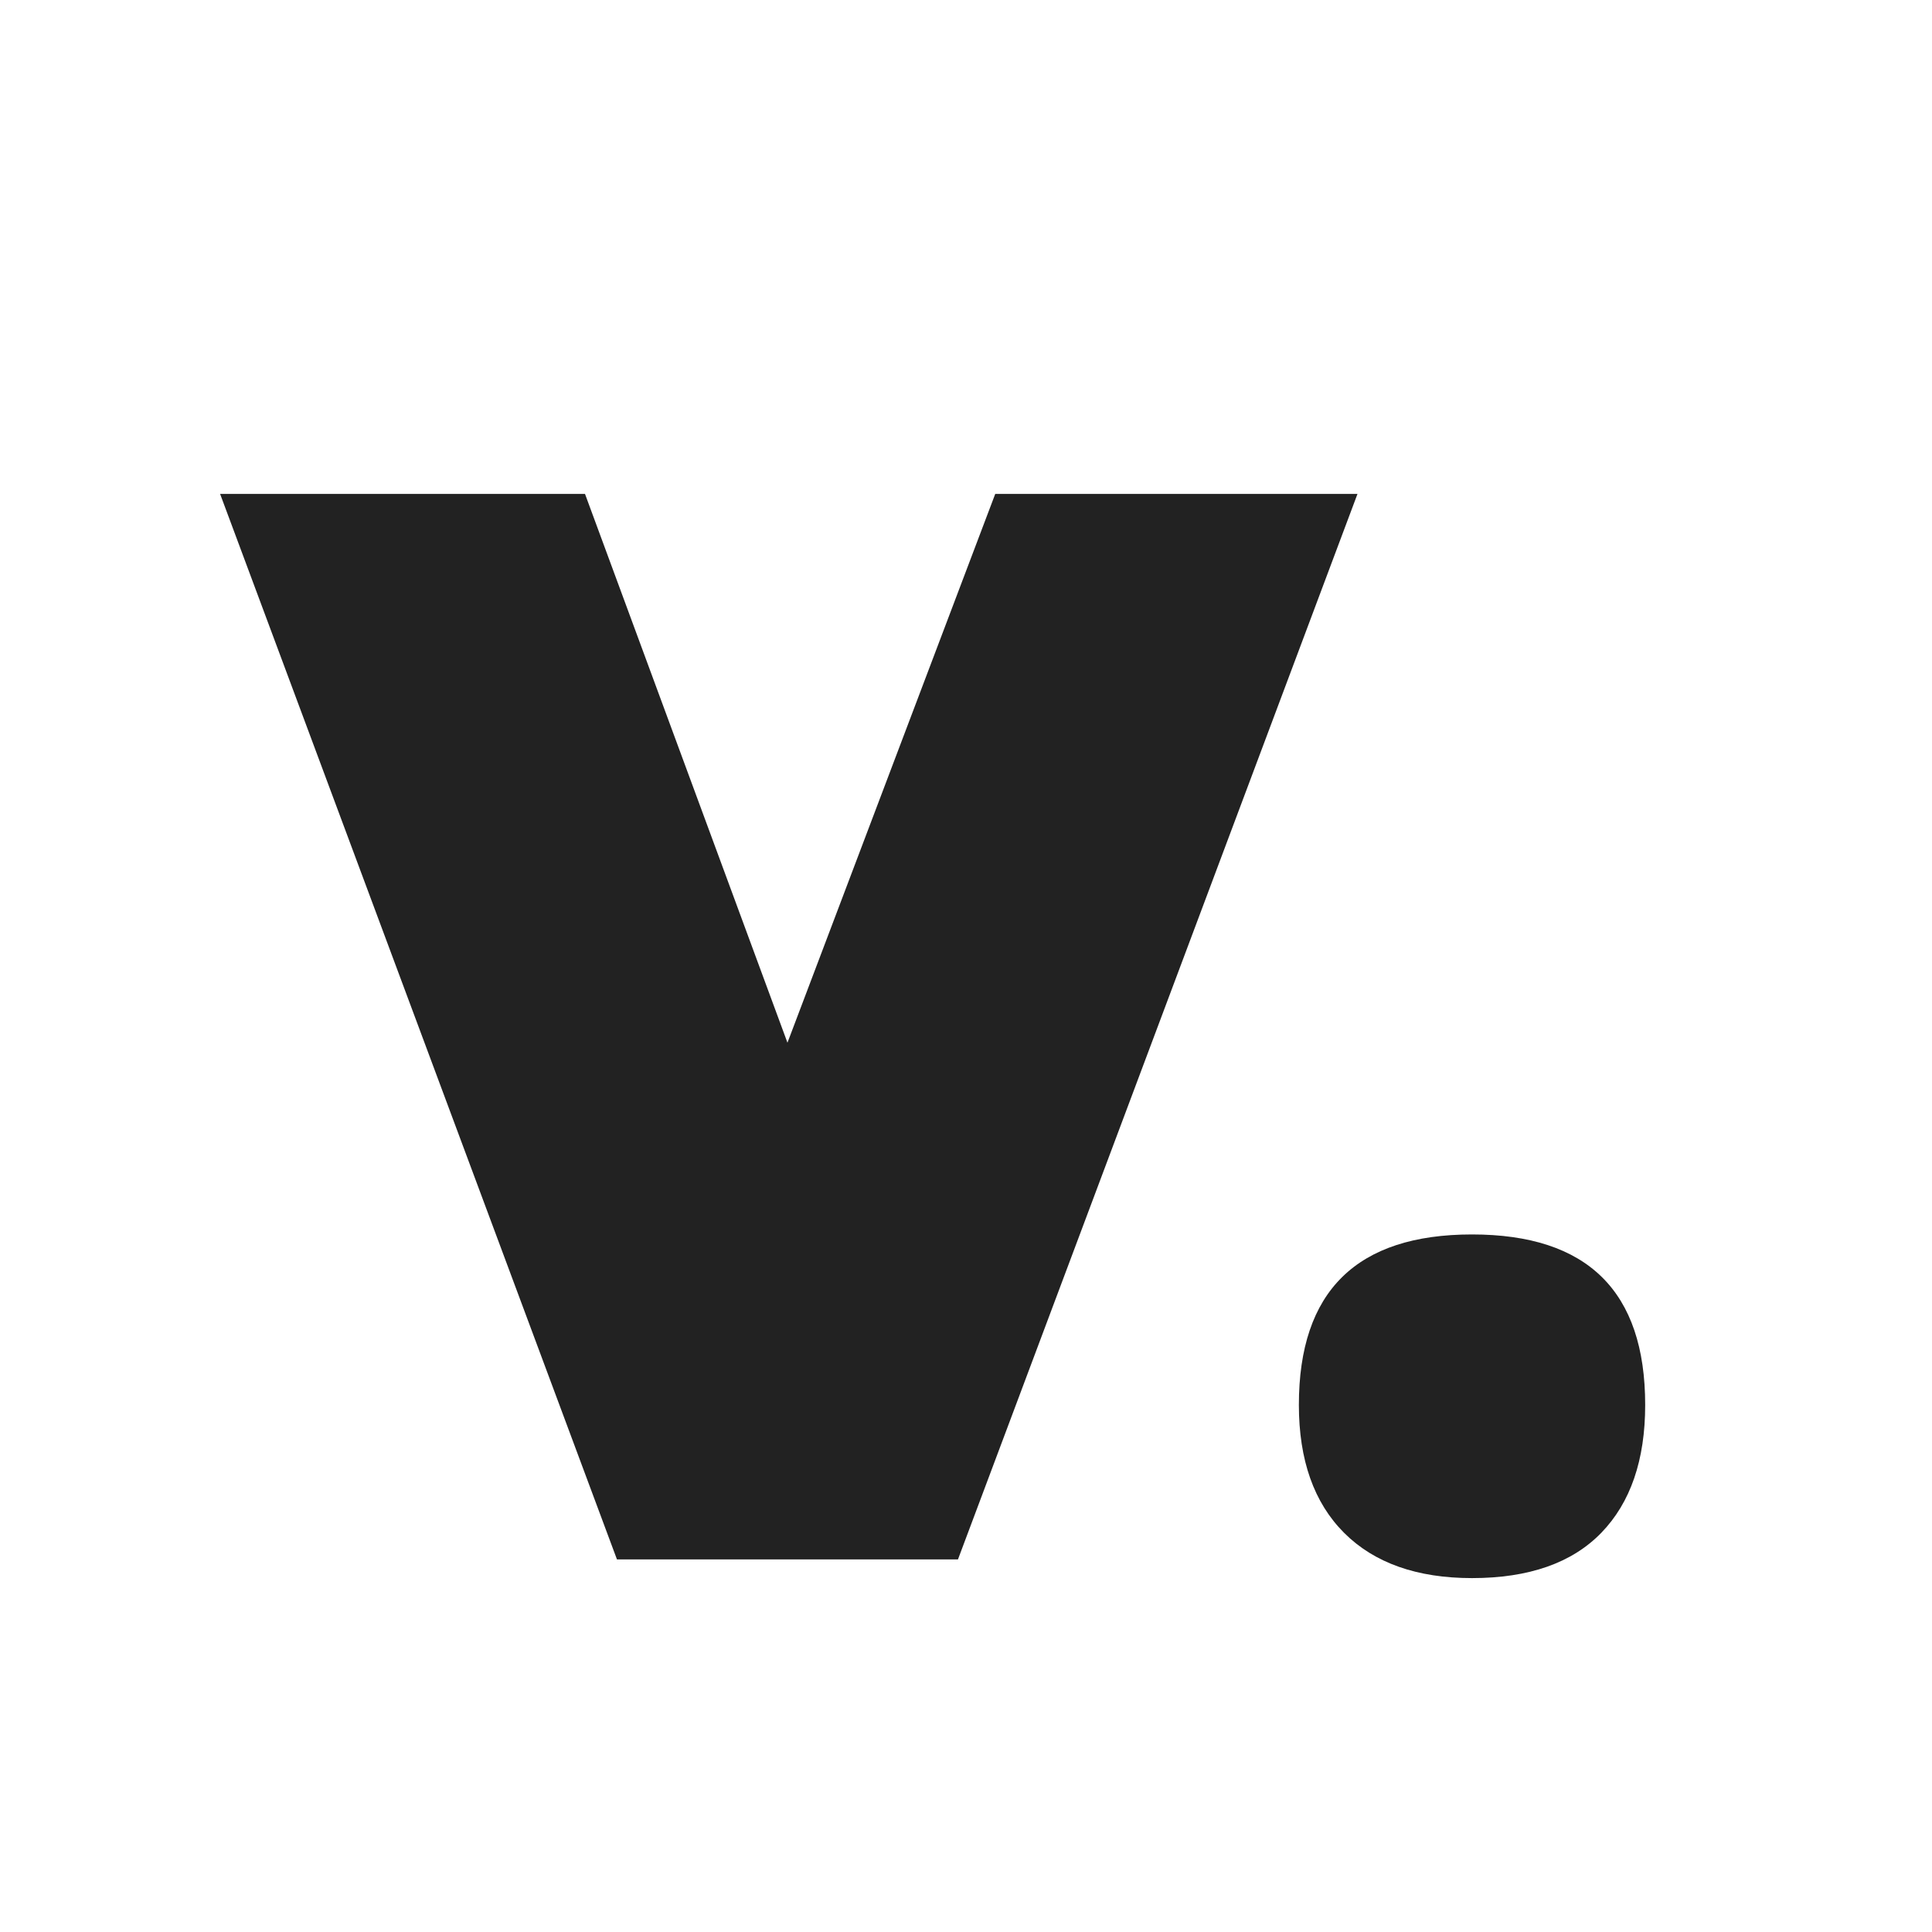
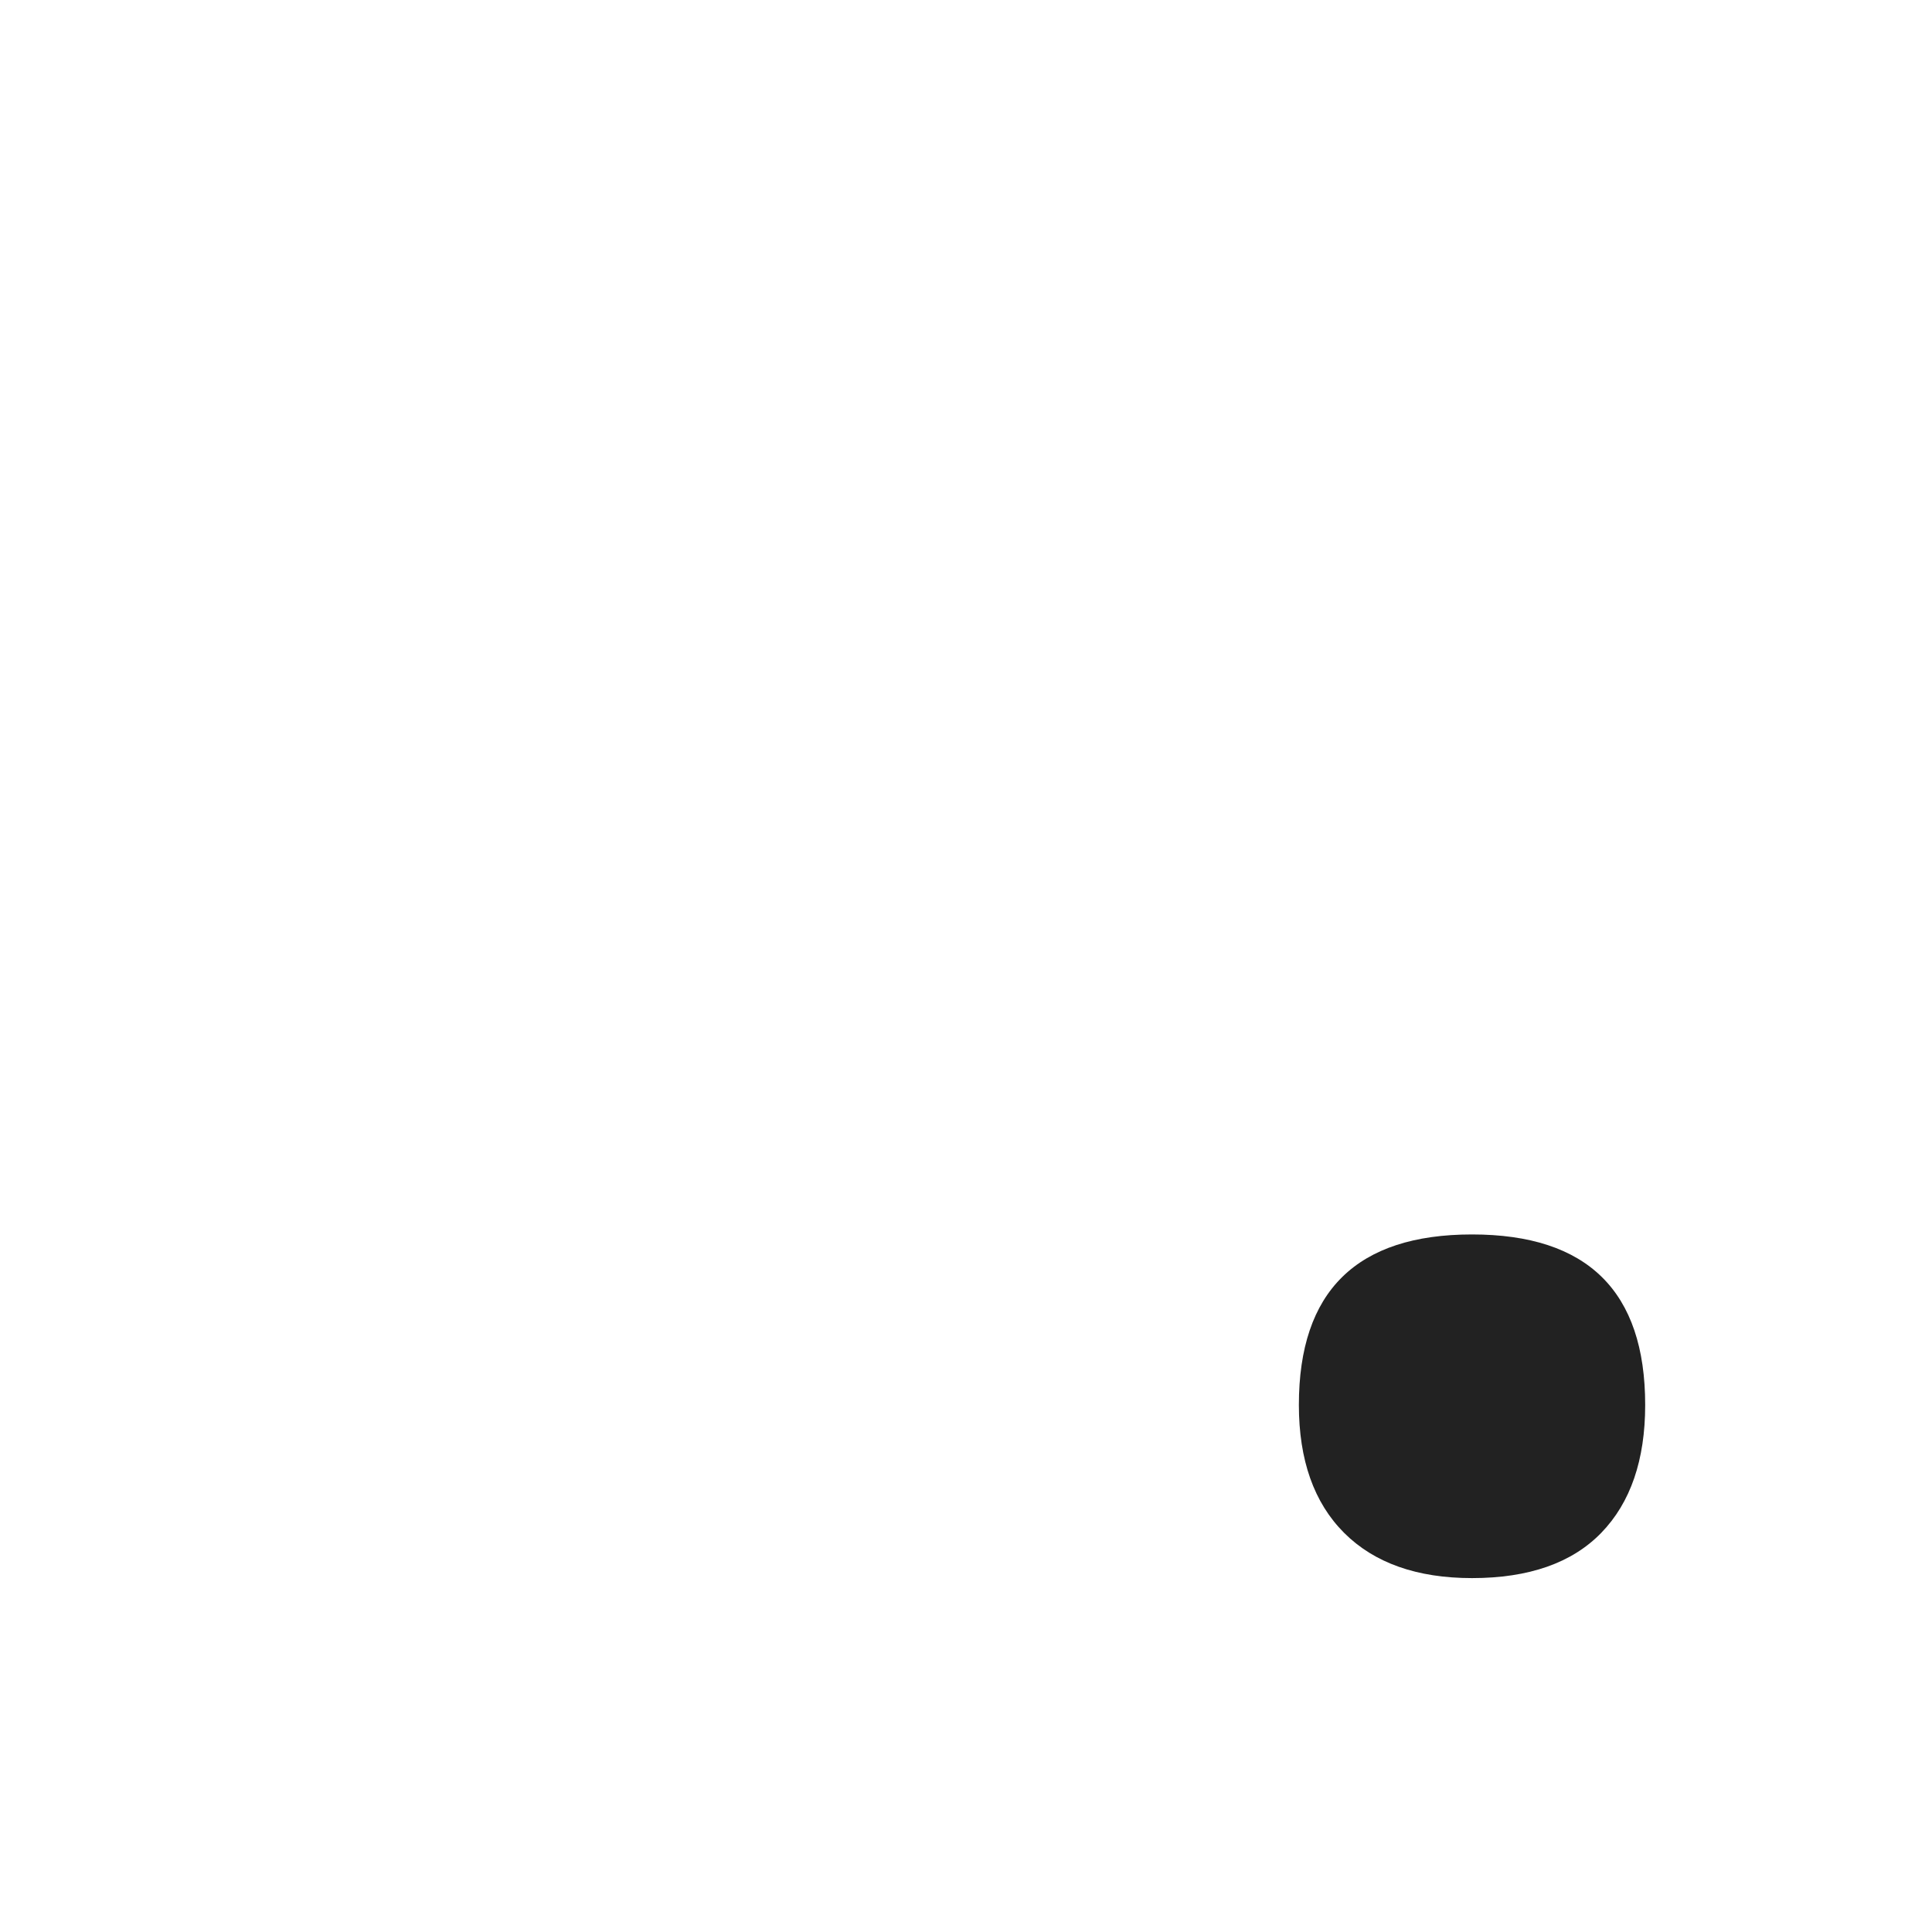
<svg xmlns="http://www.w3.org/2000/svg" width="500" zoomAndPan="magnify" viewBox="0 0 375 375" height="500" preserveAspectRatio="xMidYMid meet" version="1.2">
  <defs />
  <g id="c185ed4438">
    <g style="fill:#222222;fill-opacity:1;">
      <g transform="translate(39.096, 302.683)">
-         <path style="stroke:none" d="M 74.453 -206.812 L 3.625 -206.812 L 80.656 0 L 146.844 0 L 224.391 -206.812 L 154.078 -206.812 L 113.75 -100.297 Z M 74.453 -206.812 " />
-       </g>
+         </g>
    </g>
    <g style="fill:#222222;fill-opacity:1;">
      <g transform="translate(240.22, 302.683)">
        <path style="stroke:none" d="M 45.5 3.625 C 34.812 3.625 26.535 0.695 20.672 -5.156 C 14.816 -11.02 11.891 -19.297 11.891 -29.984 C 11.891 -52.047 23.094 -63.078 45.5 -63.078 C 67.906 -63.078 79.109 -52.047 79.109 -29.984 C 79.109 -19.297 76.266 -11.02 70.578 -5.156 C 64.891 0.695 56.531 3.625 45.5 3.625 Z M 45.5 3.625 " />
      </g>
    </g>
  </g>
</svg>